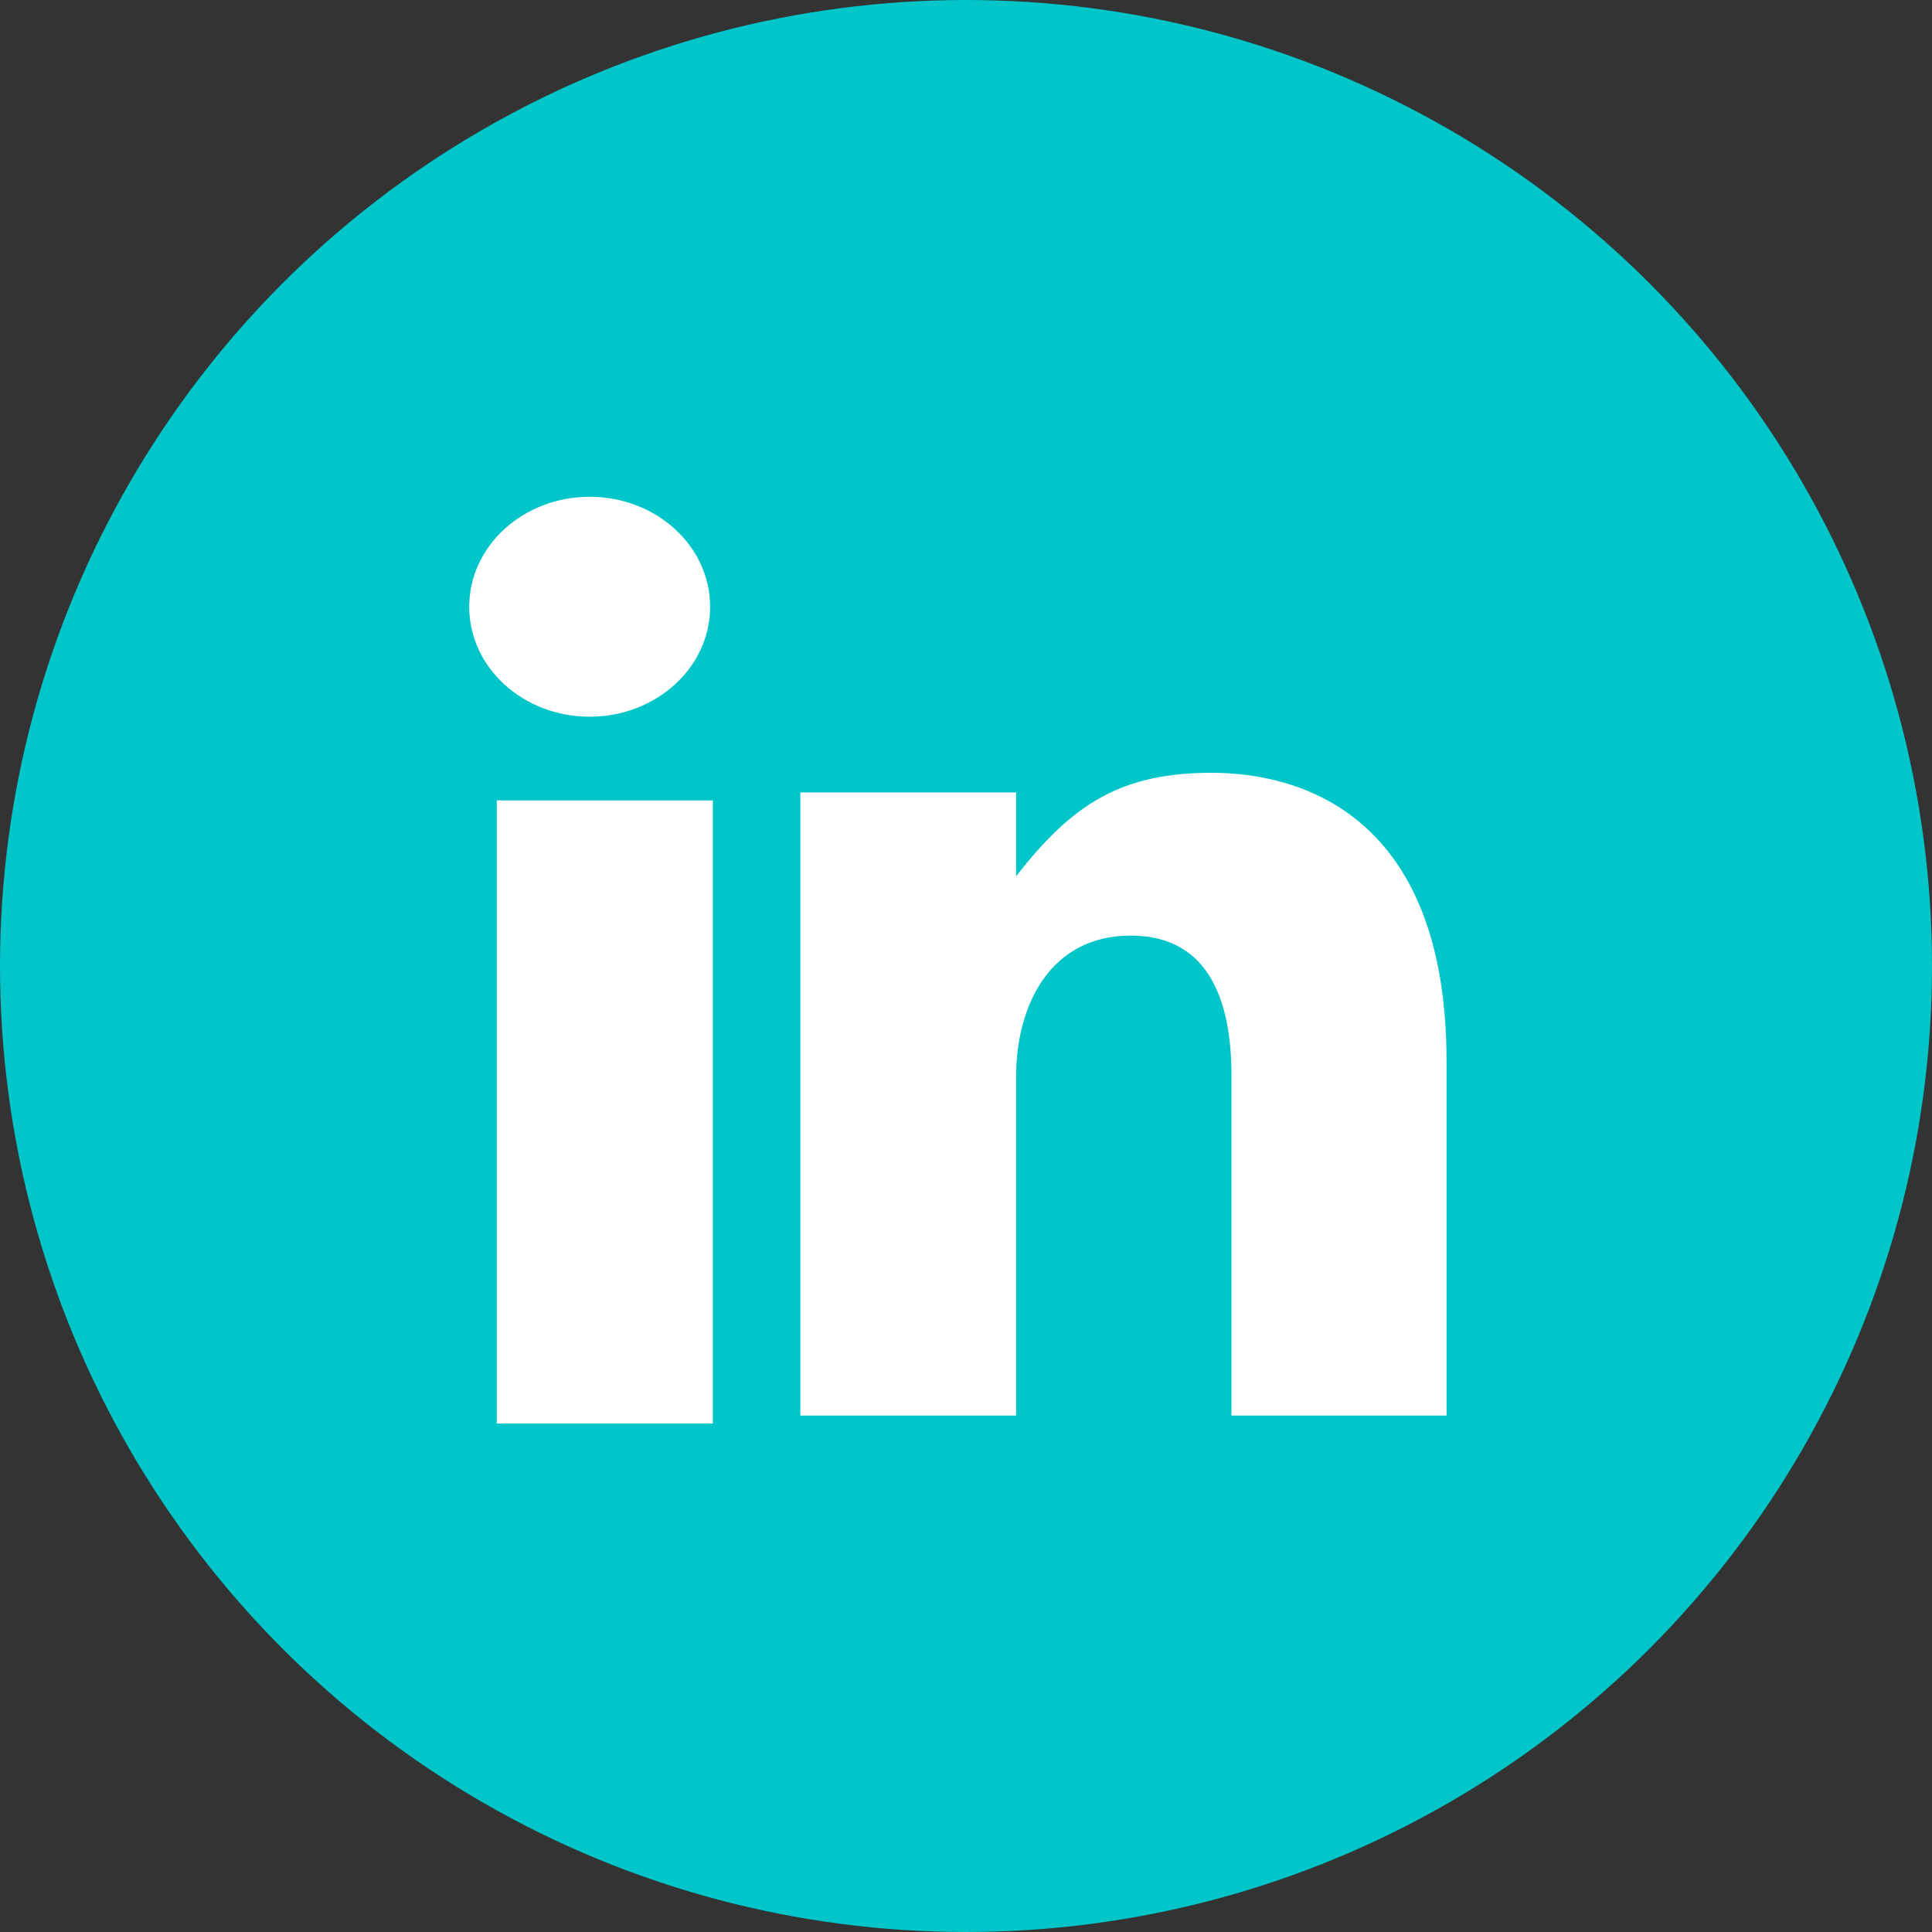
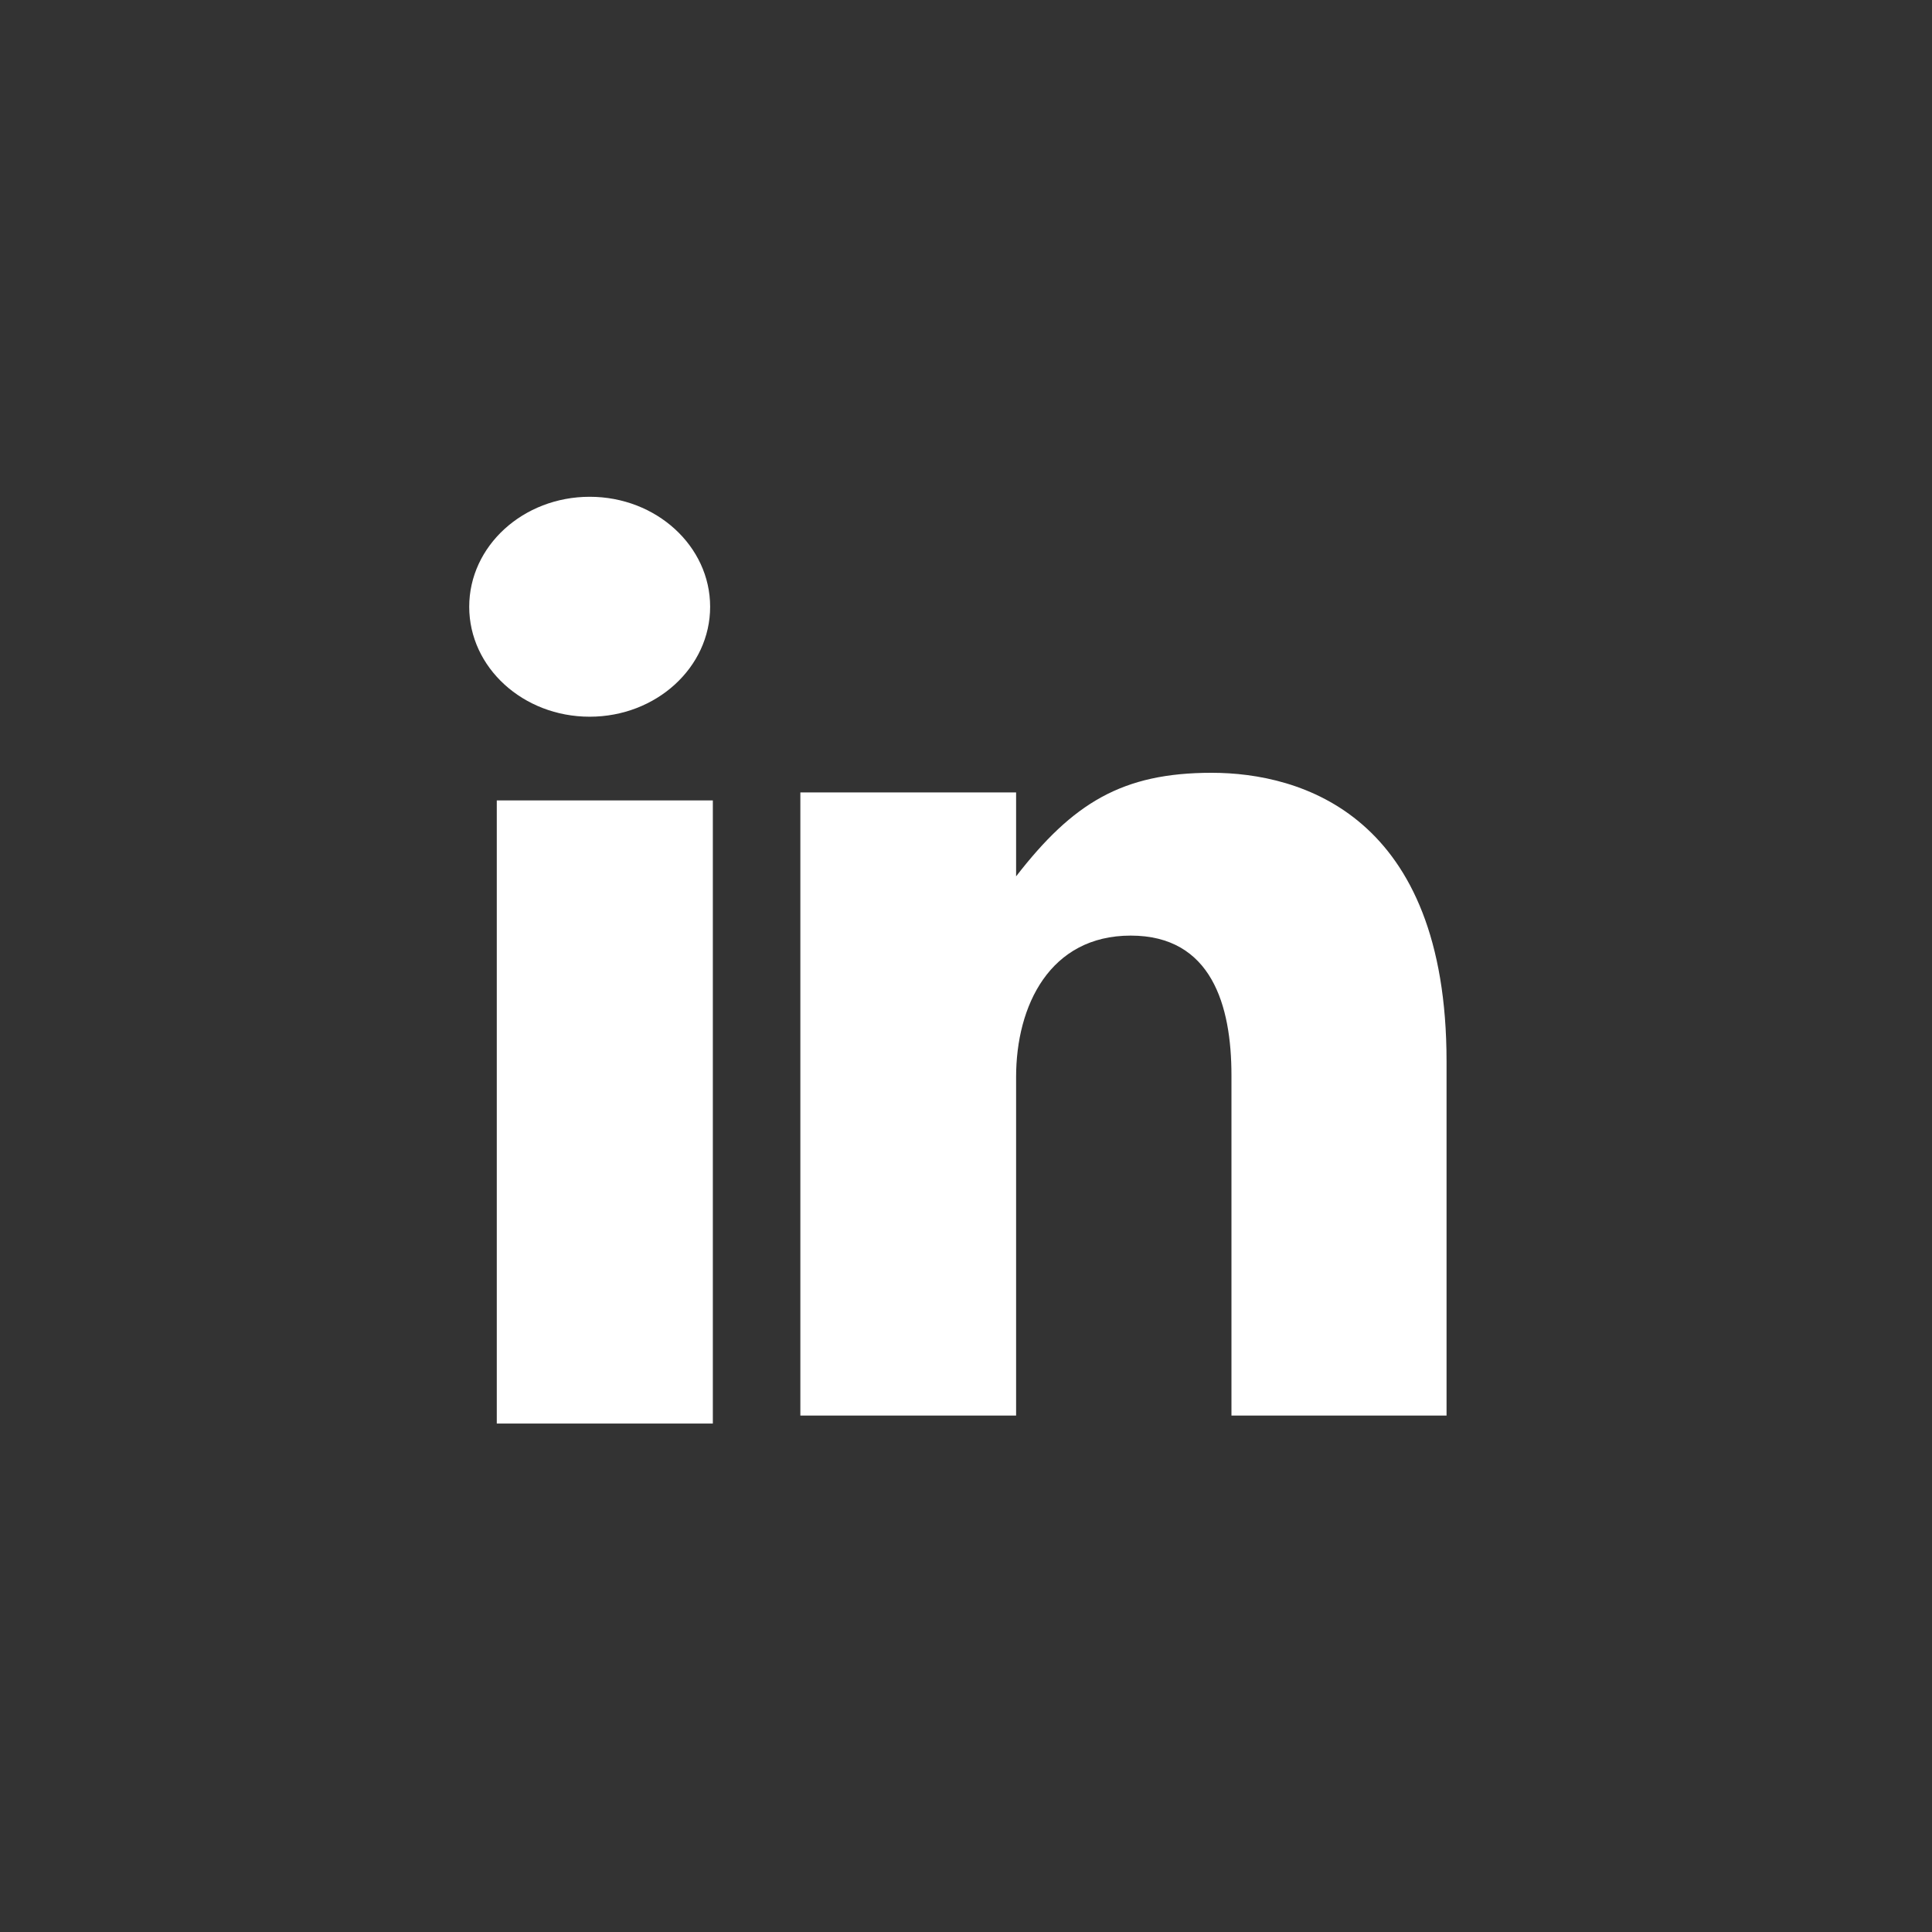
<svg xmlns="http://www.w3.org/2000/svg" width="30" height="30" viewBox="0 0 30 30">
  <rect x="0" y="0" width="30" height="30" fill="#333333" stroke="none" />
  <g fill="none" fill-rule="evenodd">
-     <circle cx="15" cy="15" r="15" fill="#00C6C9" />
    <path fill="#FFF" d="M9.157 11.129c1.032 0 1.87-.764 1.87-1.707 0-.943-.838-1.708-1.87-1.708-1.034 0-1.871.765-1.871 1.708s.837 1.707 1.87 1.707M7.714 22.105h3.355v-9.676H7.714zM15.778 16.723c0-1.11.525-2.195 1.78-2.195 1.256 0 1.564 1.085 1.564 2.169v5.284h3.34v-5.5c0-3.822-2.259-4.481-3.648-4.481-1.389 0-2.155.47-3.036 1.608v-1.303h-3.35v9.676h3.35v-5.258z" />
  </g>
</svg>